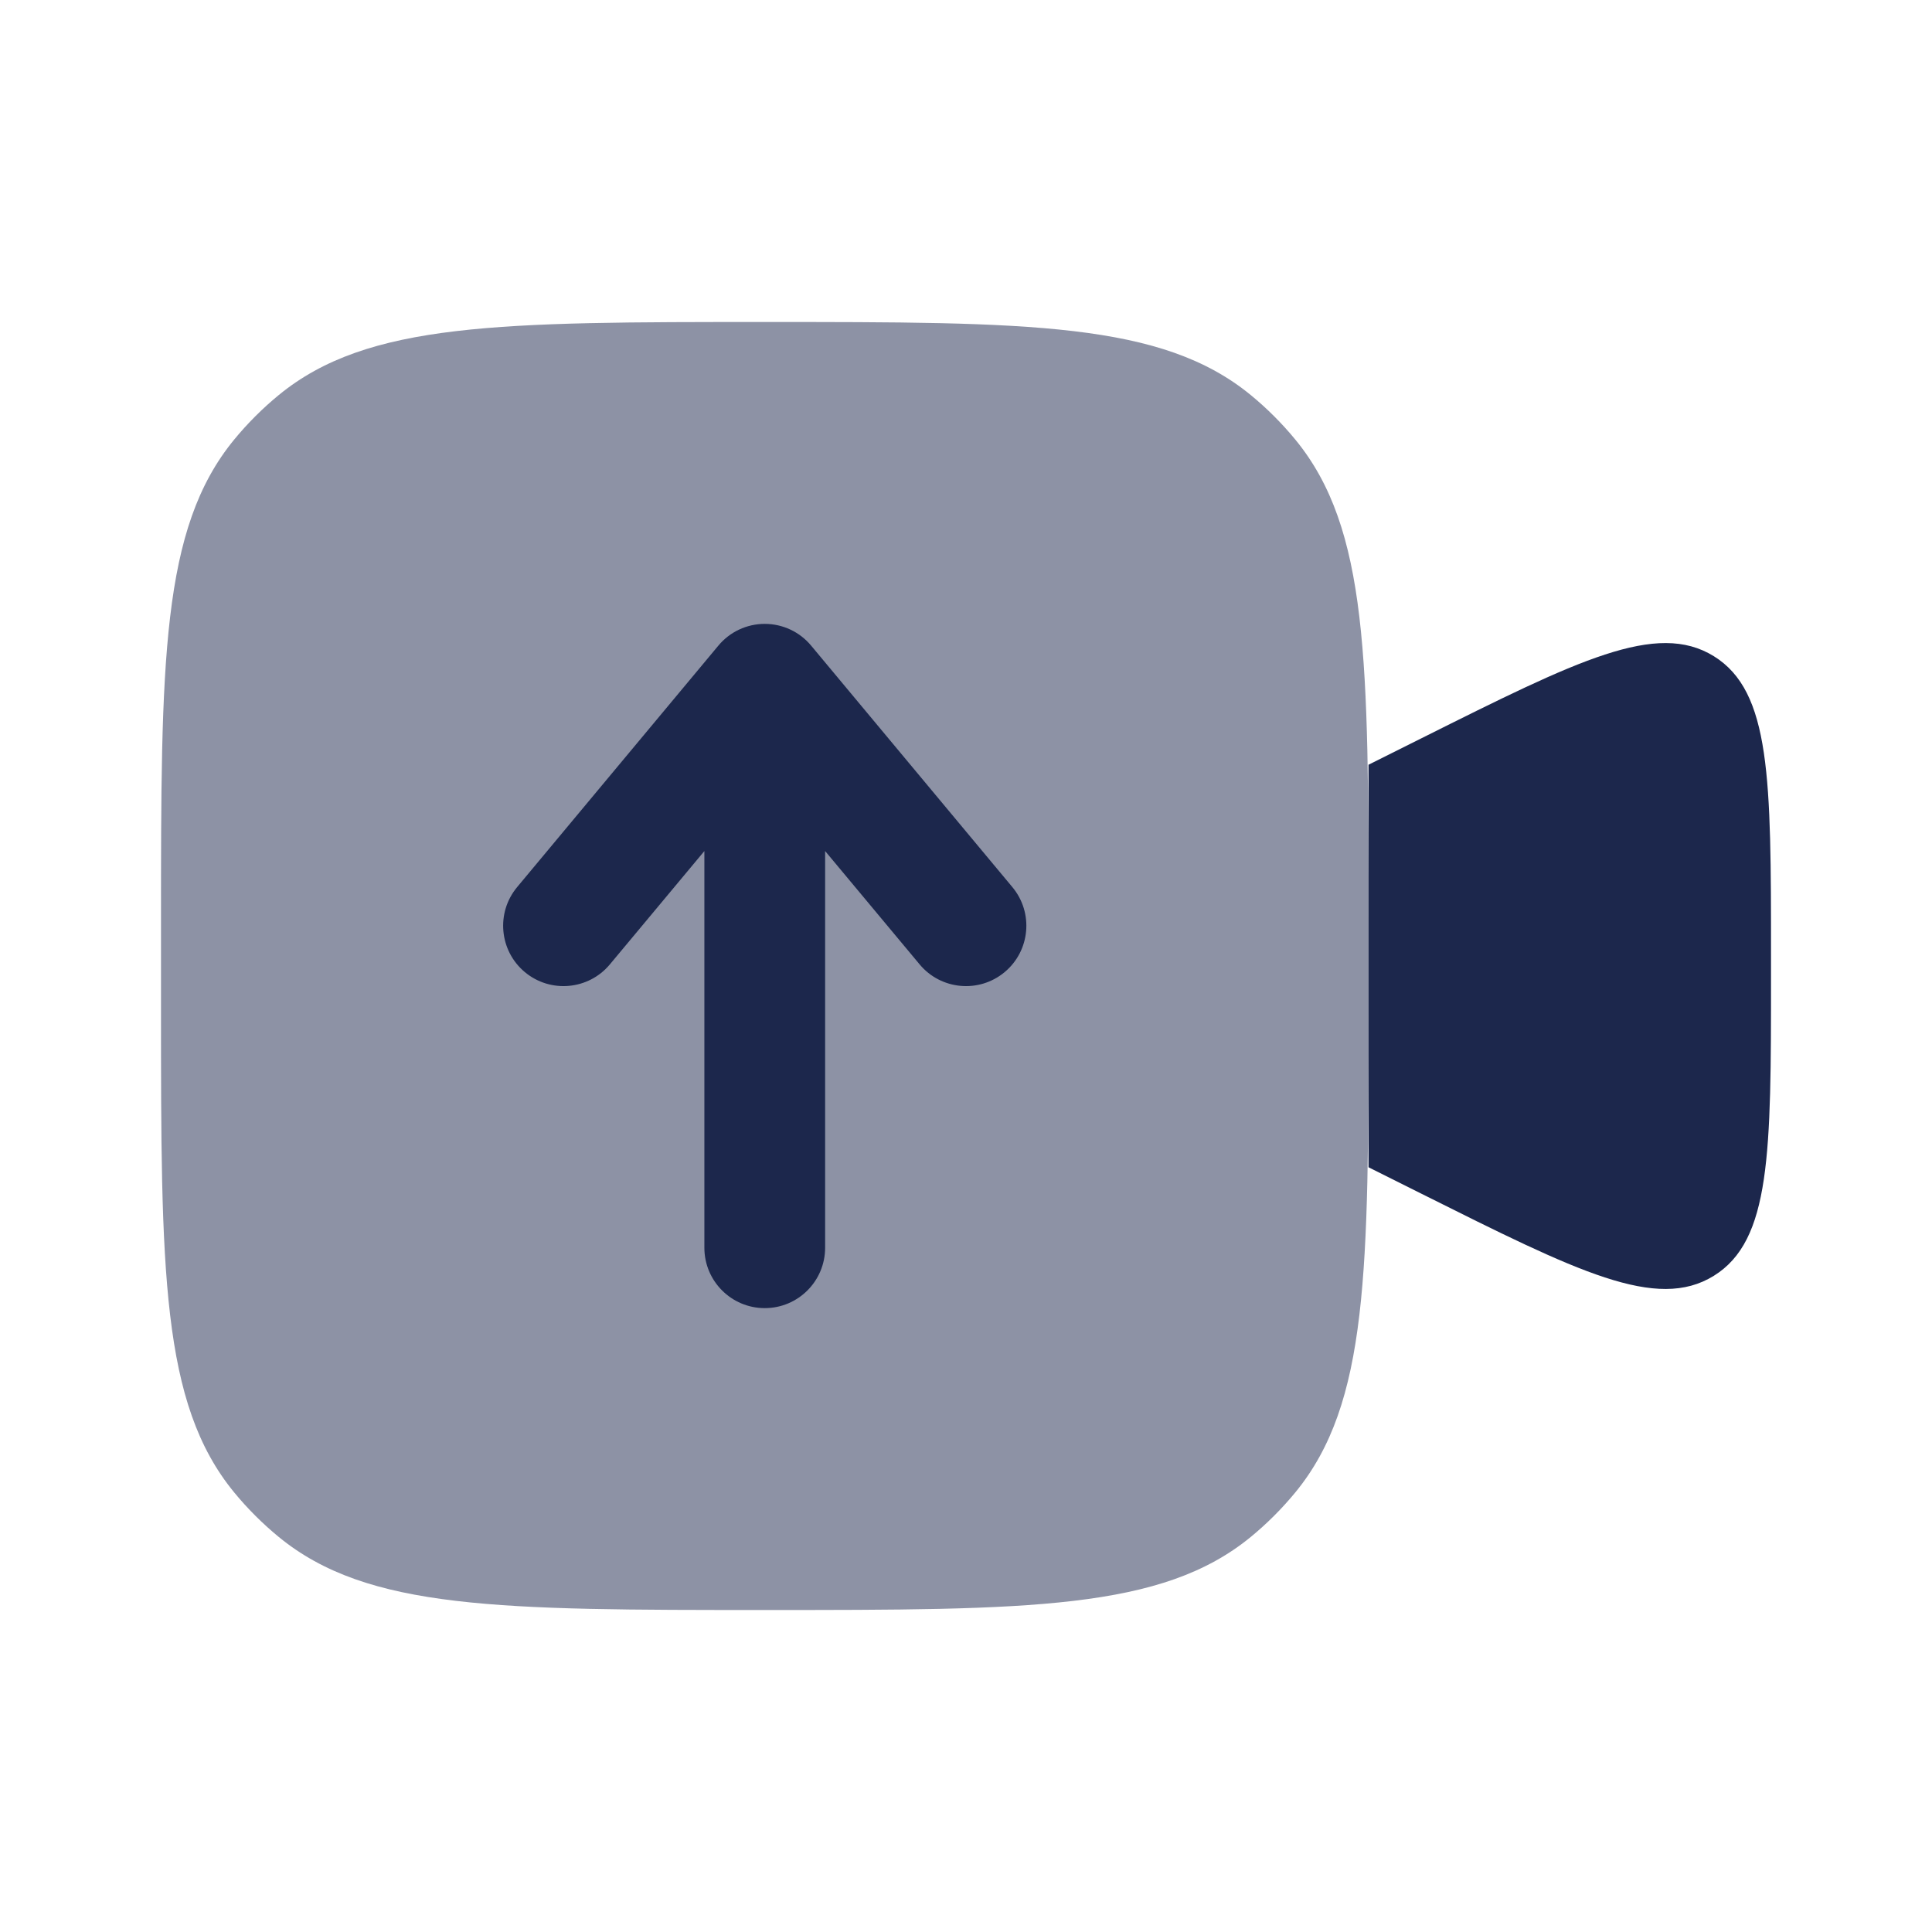
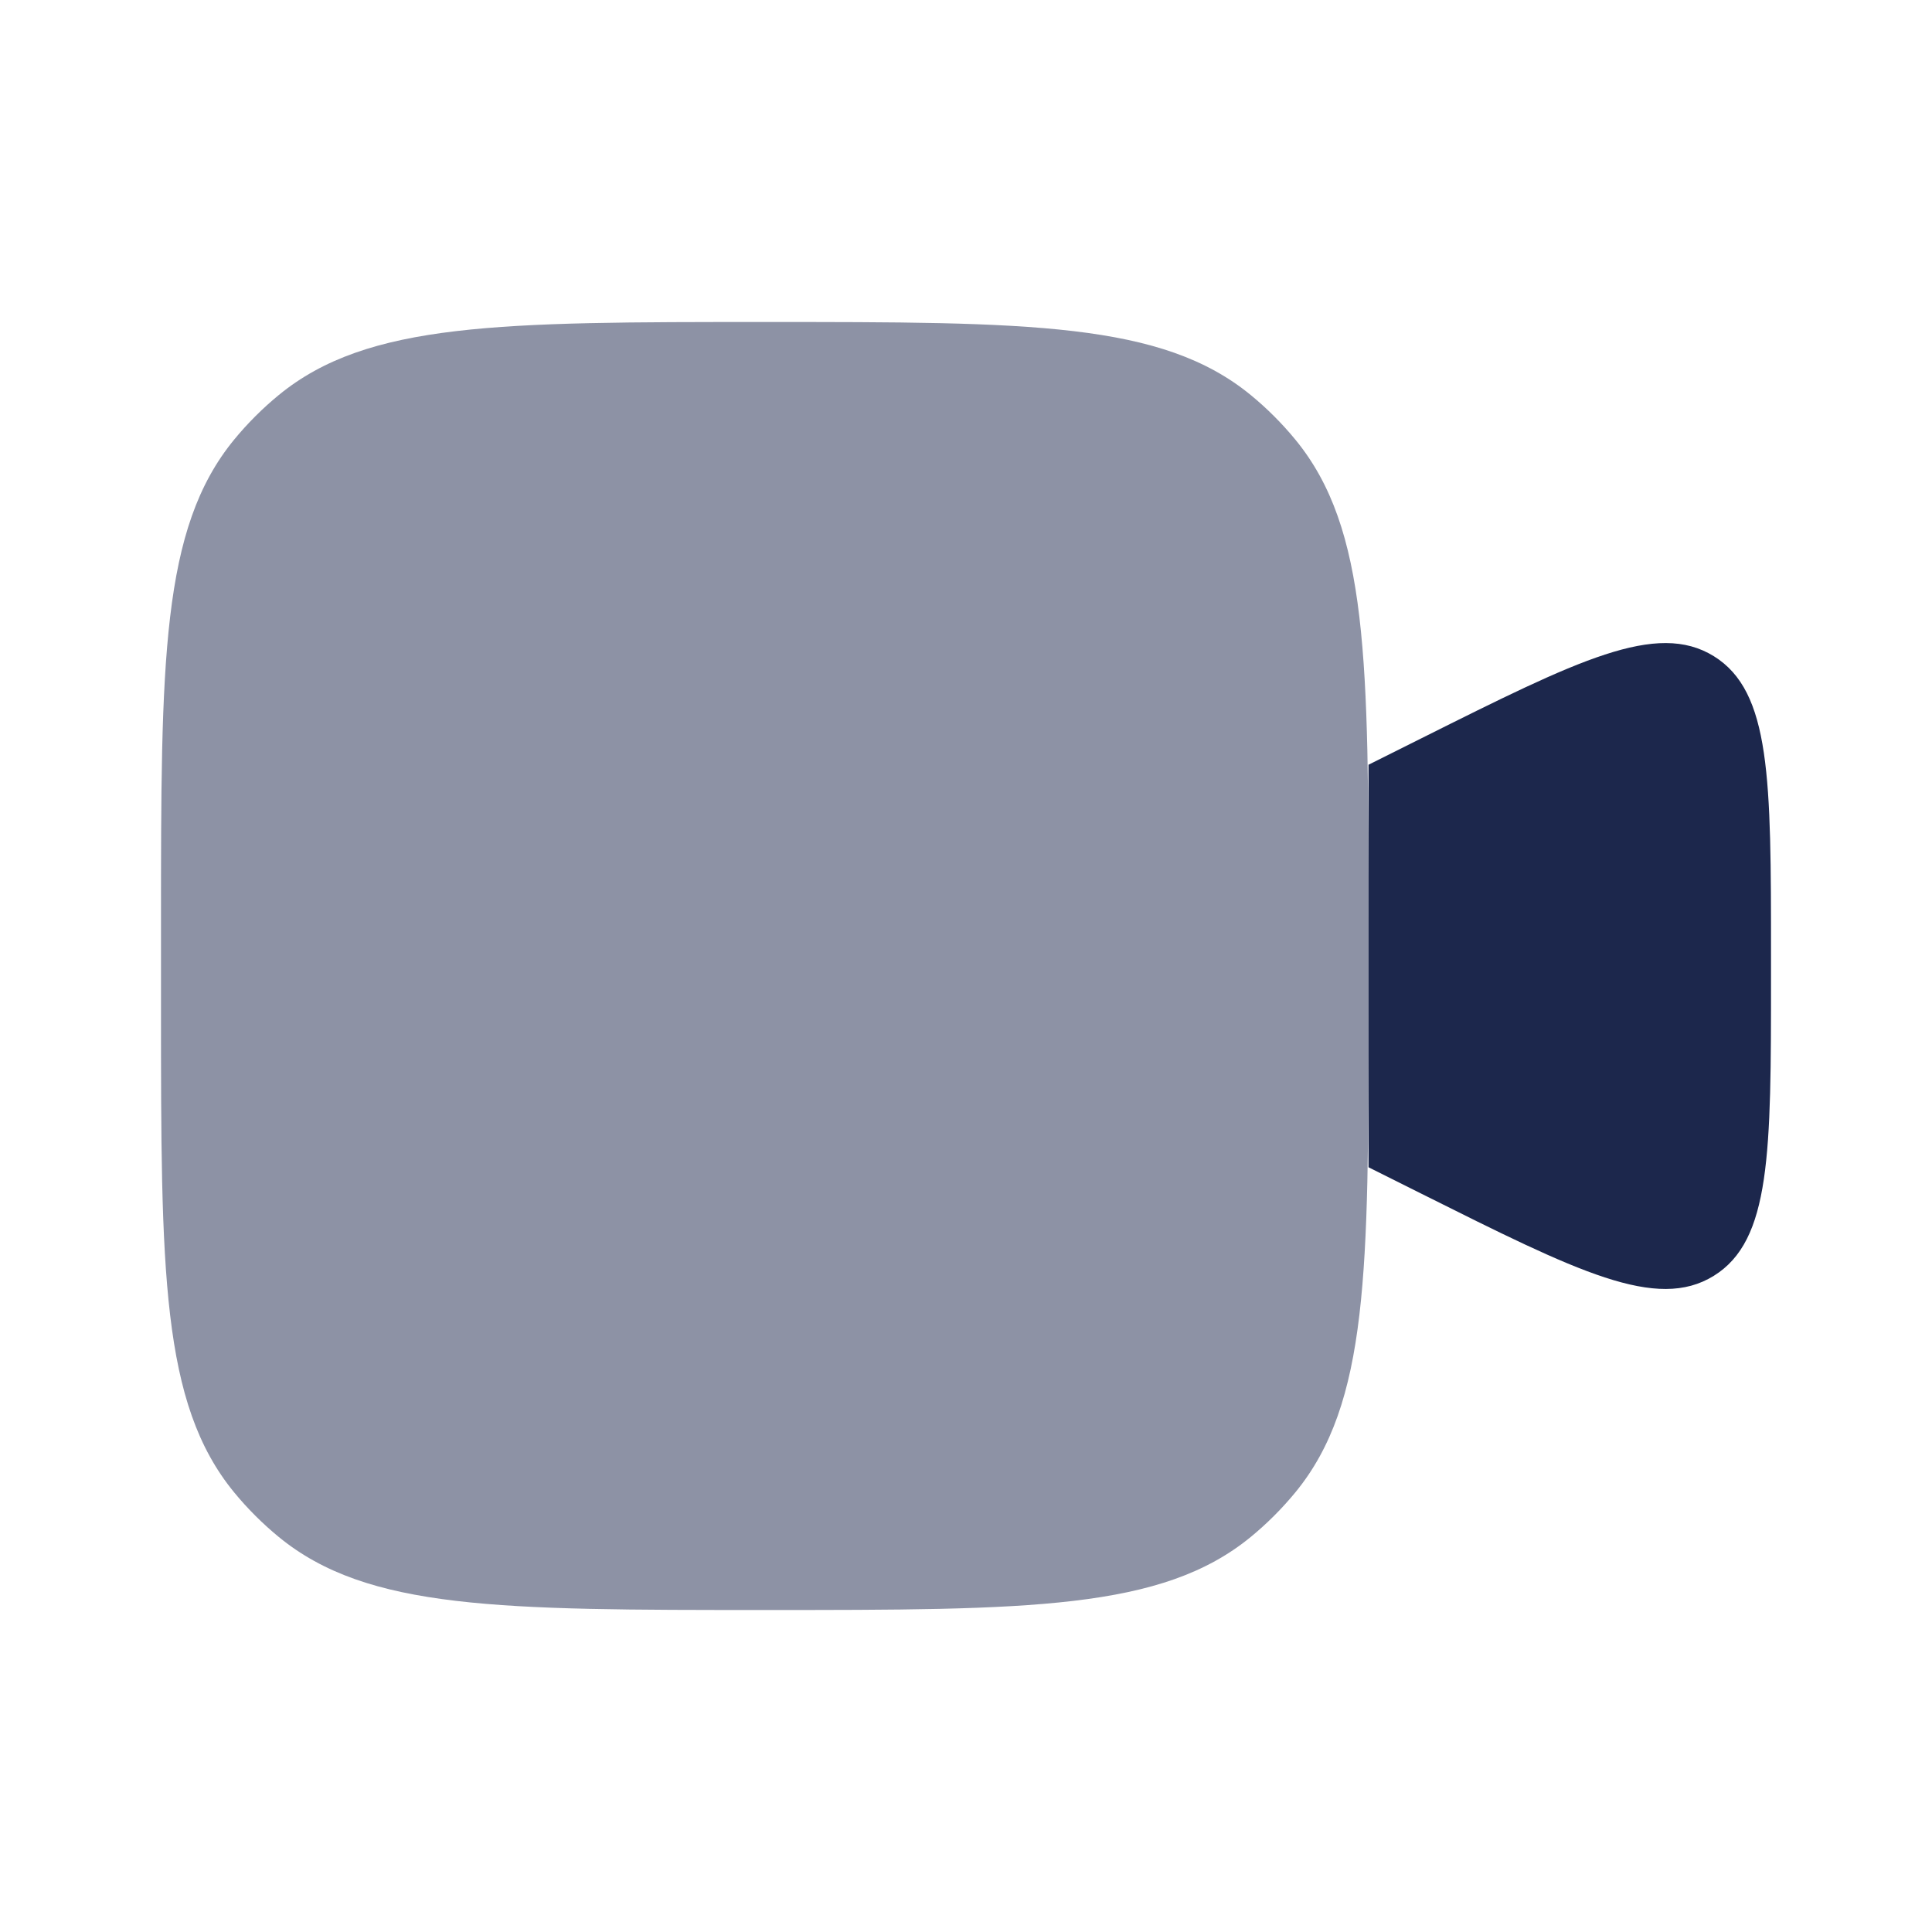
<svg xmlns="http://www.w3.org/2000/svg" width="800px" height="800px" viewBox="0 0 24 24" fill="none">
  <path opacity="0.5" d="M2 11.5C2 8.213 2 6.569 2.908 5.462C3.074 5.26 3.26 5.074 3.462 4.908C4.569 4 6.213 4 9.5 4C12.787 4 14.431 4 15.538 4.908C15.74 5.074 15.926 5.26 16.092 5.462C17 6.569 17 8.213 17 11.5V12.5C17 15.787 17 17.431 16.092 18.538C15.926 18.74 15.74 18.926 15.538 19.092C14.431 20 12.787 20 9.5 20C6.213 20 4.569 20 3.462 19.092C3.26 18.926 3.074 18.74 2.908 18.538C2 17.431 2 15.787 2 12.5V11.5Z" fill="#1C274C" />
  <path d="M17 9.5L17.658 9.171C19.604 8.198 20.577 7.712 21.289 8.151C22 8.591 22 9.679 22 11.854V12.146C22 14.322 22 15.409 21.289 15.849C20.577 16.289 19.604 15.802 17.658 14.829L17 14.5V9.5Z" fill="#1C274C" />
-   <path d="M9.5 7.75C9.723 7.75 9.934 7.849 10.076 8.02L12.576 11.02C12.841 11.338 12.798 11.811 12.48 12.076C12.162 12.341 11.689 12.298 11.424 11.98L10.25 10.572V15.5C10.25 15.914 9.914 16.25 9.5 16.25C9.086 16.25 8.75 15.914 8.75 15.5V10.572L7.576 11.98C7.311 12.298 6.838 12.341 6.52 12.076C6.202 11.811 6.159 11.338 6.424 11.02L8.924 8.02C9.066 7.849 9.277 7.75 9.5 7.75Z" fill="#1C274C" />
</svg>